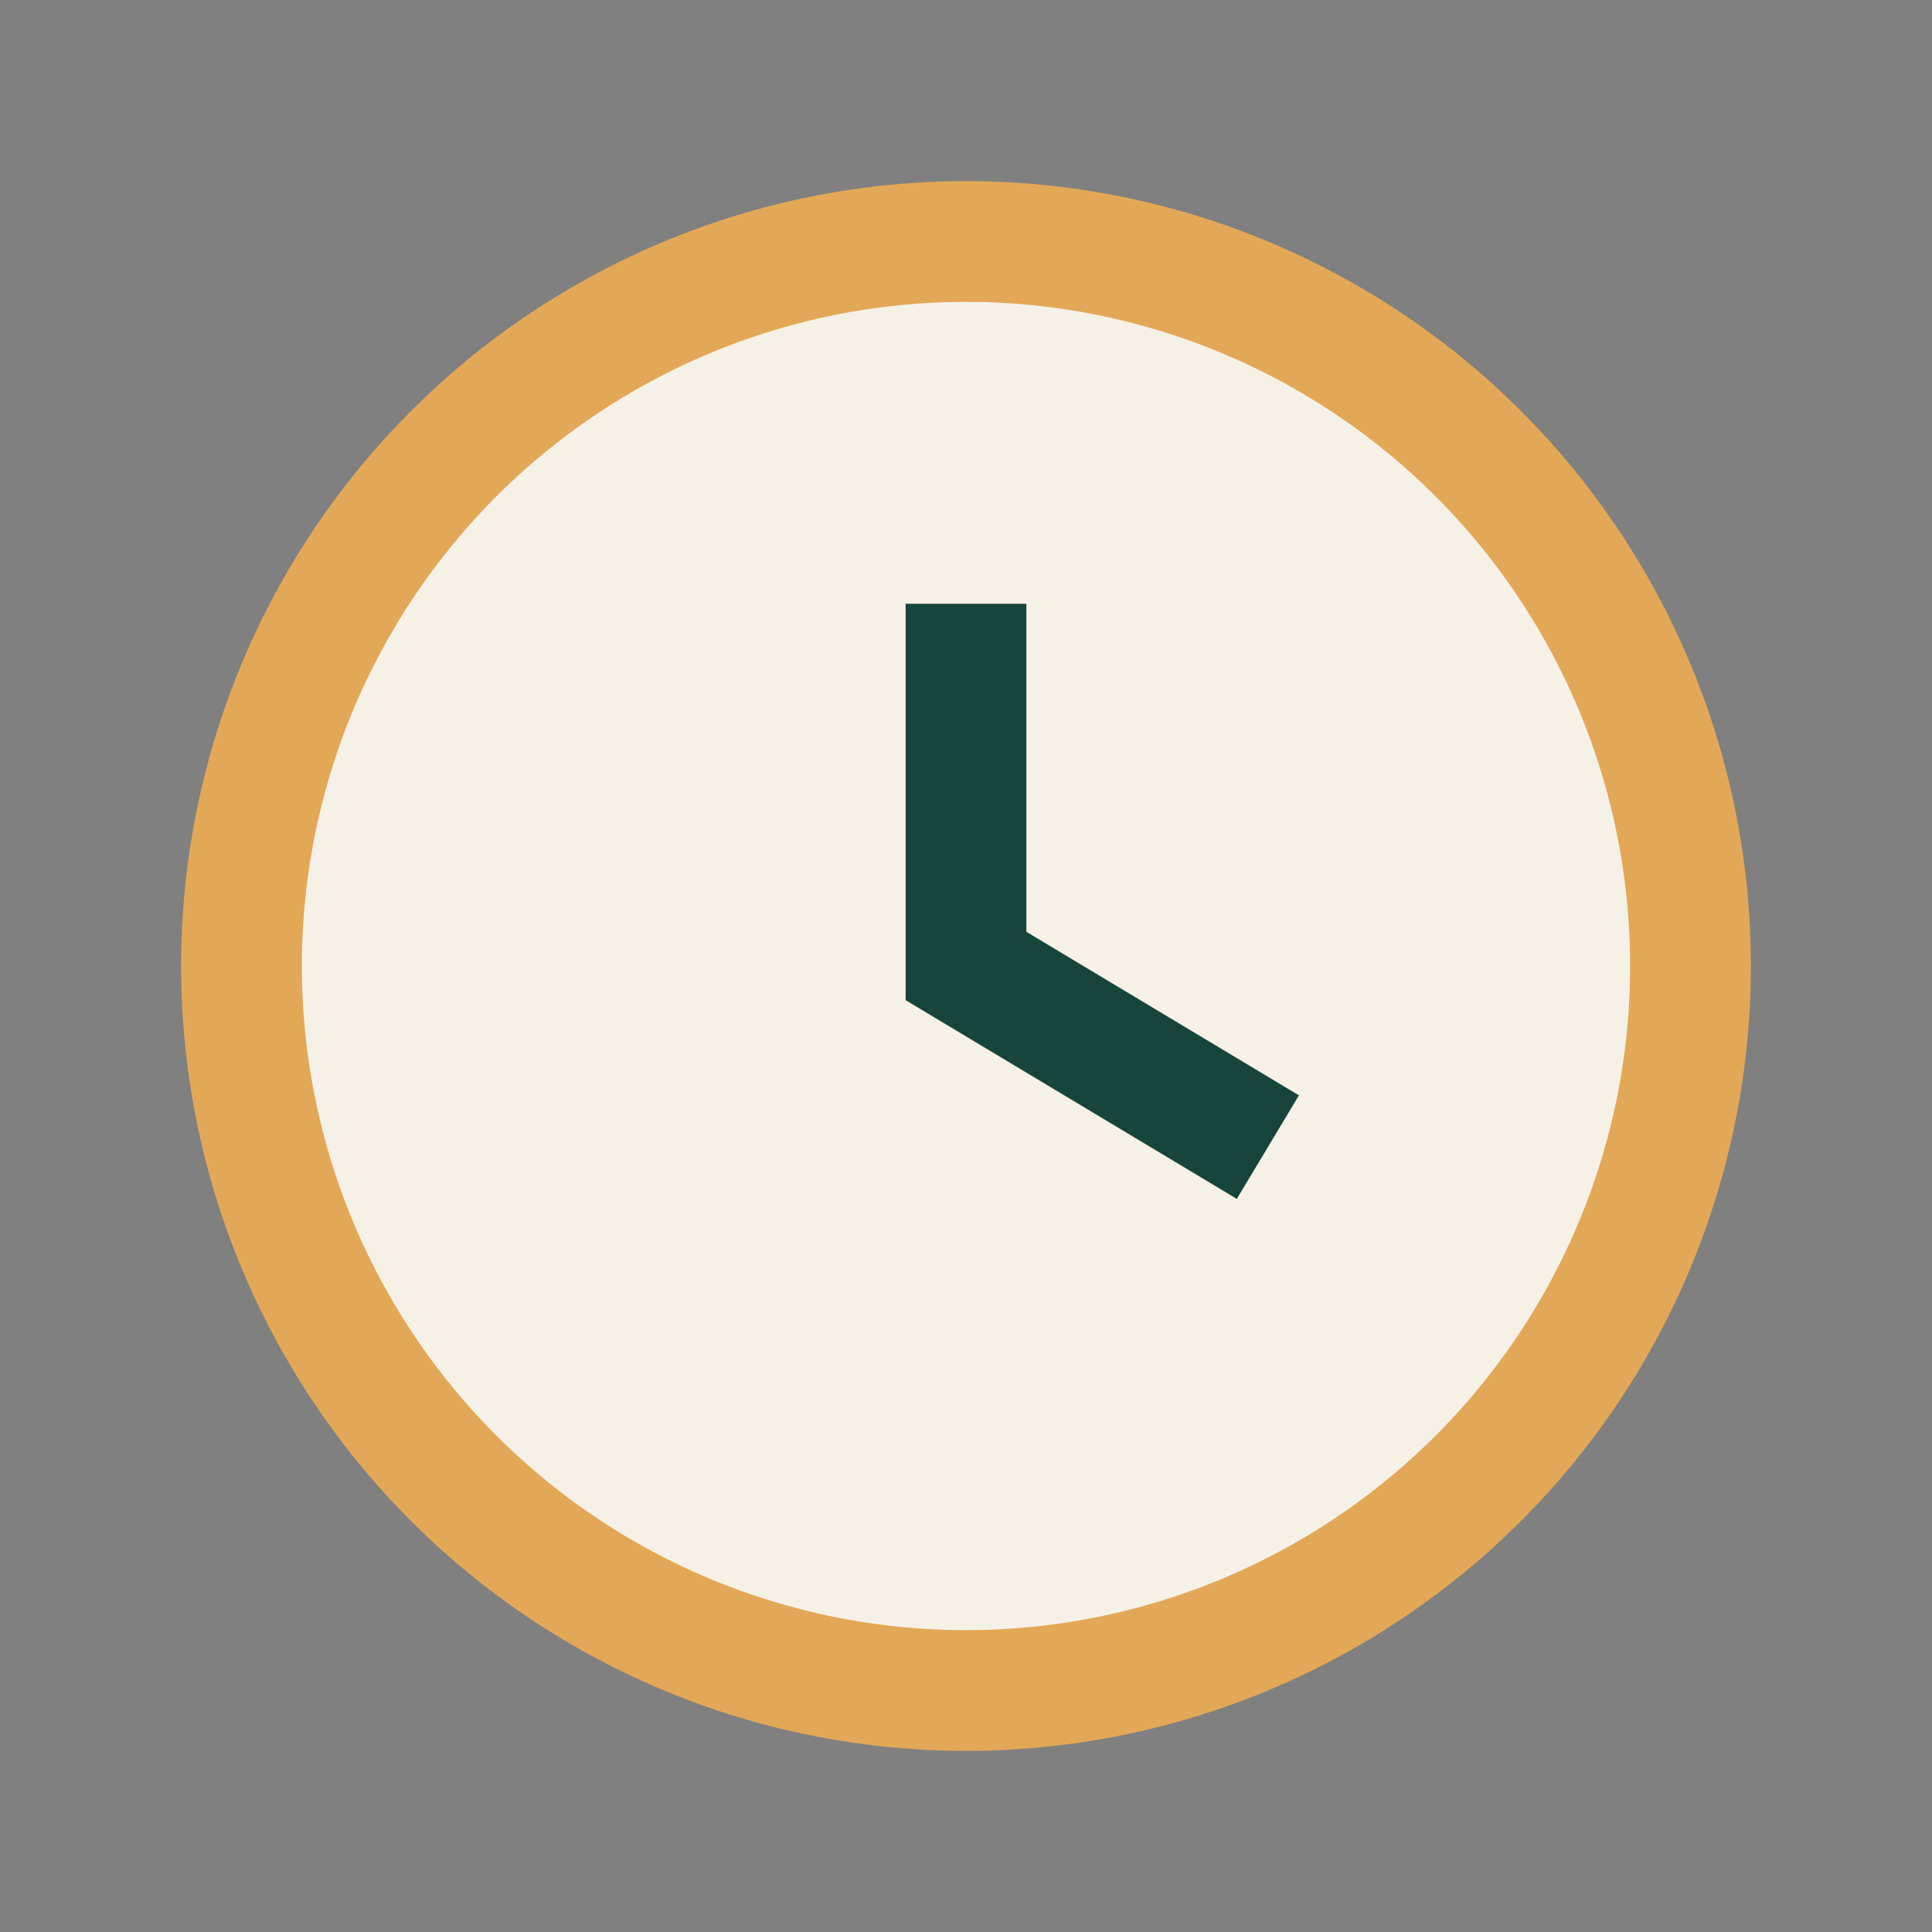
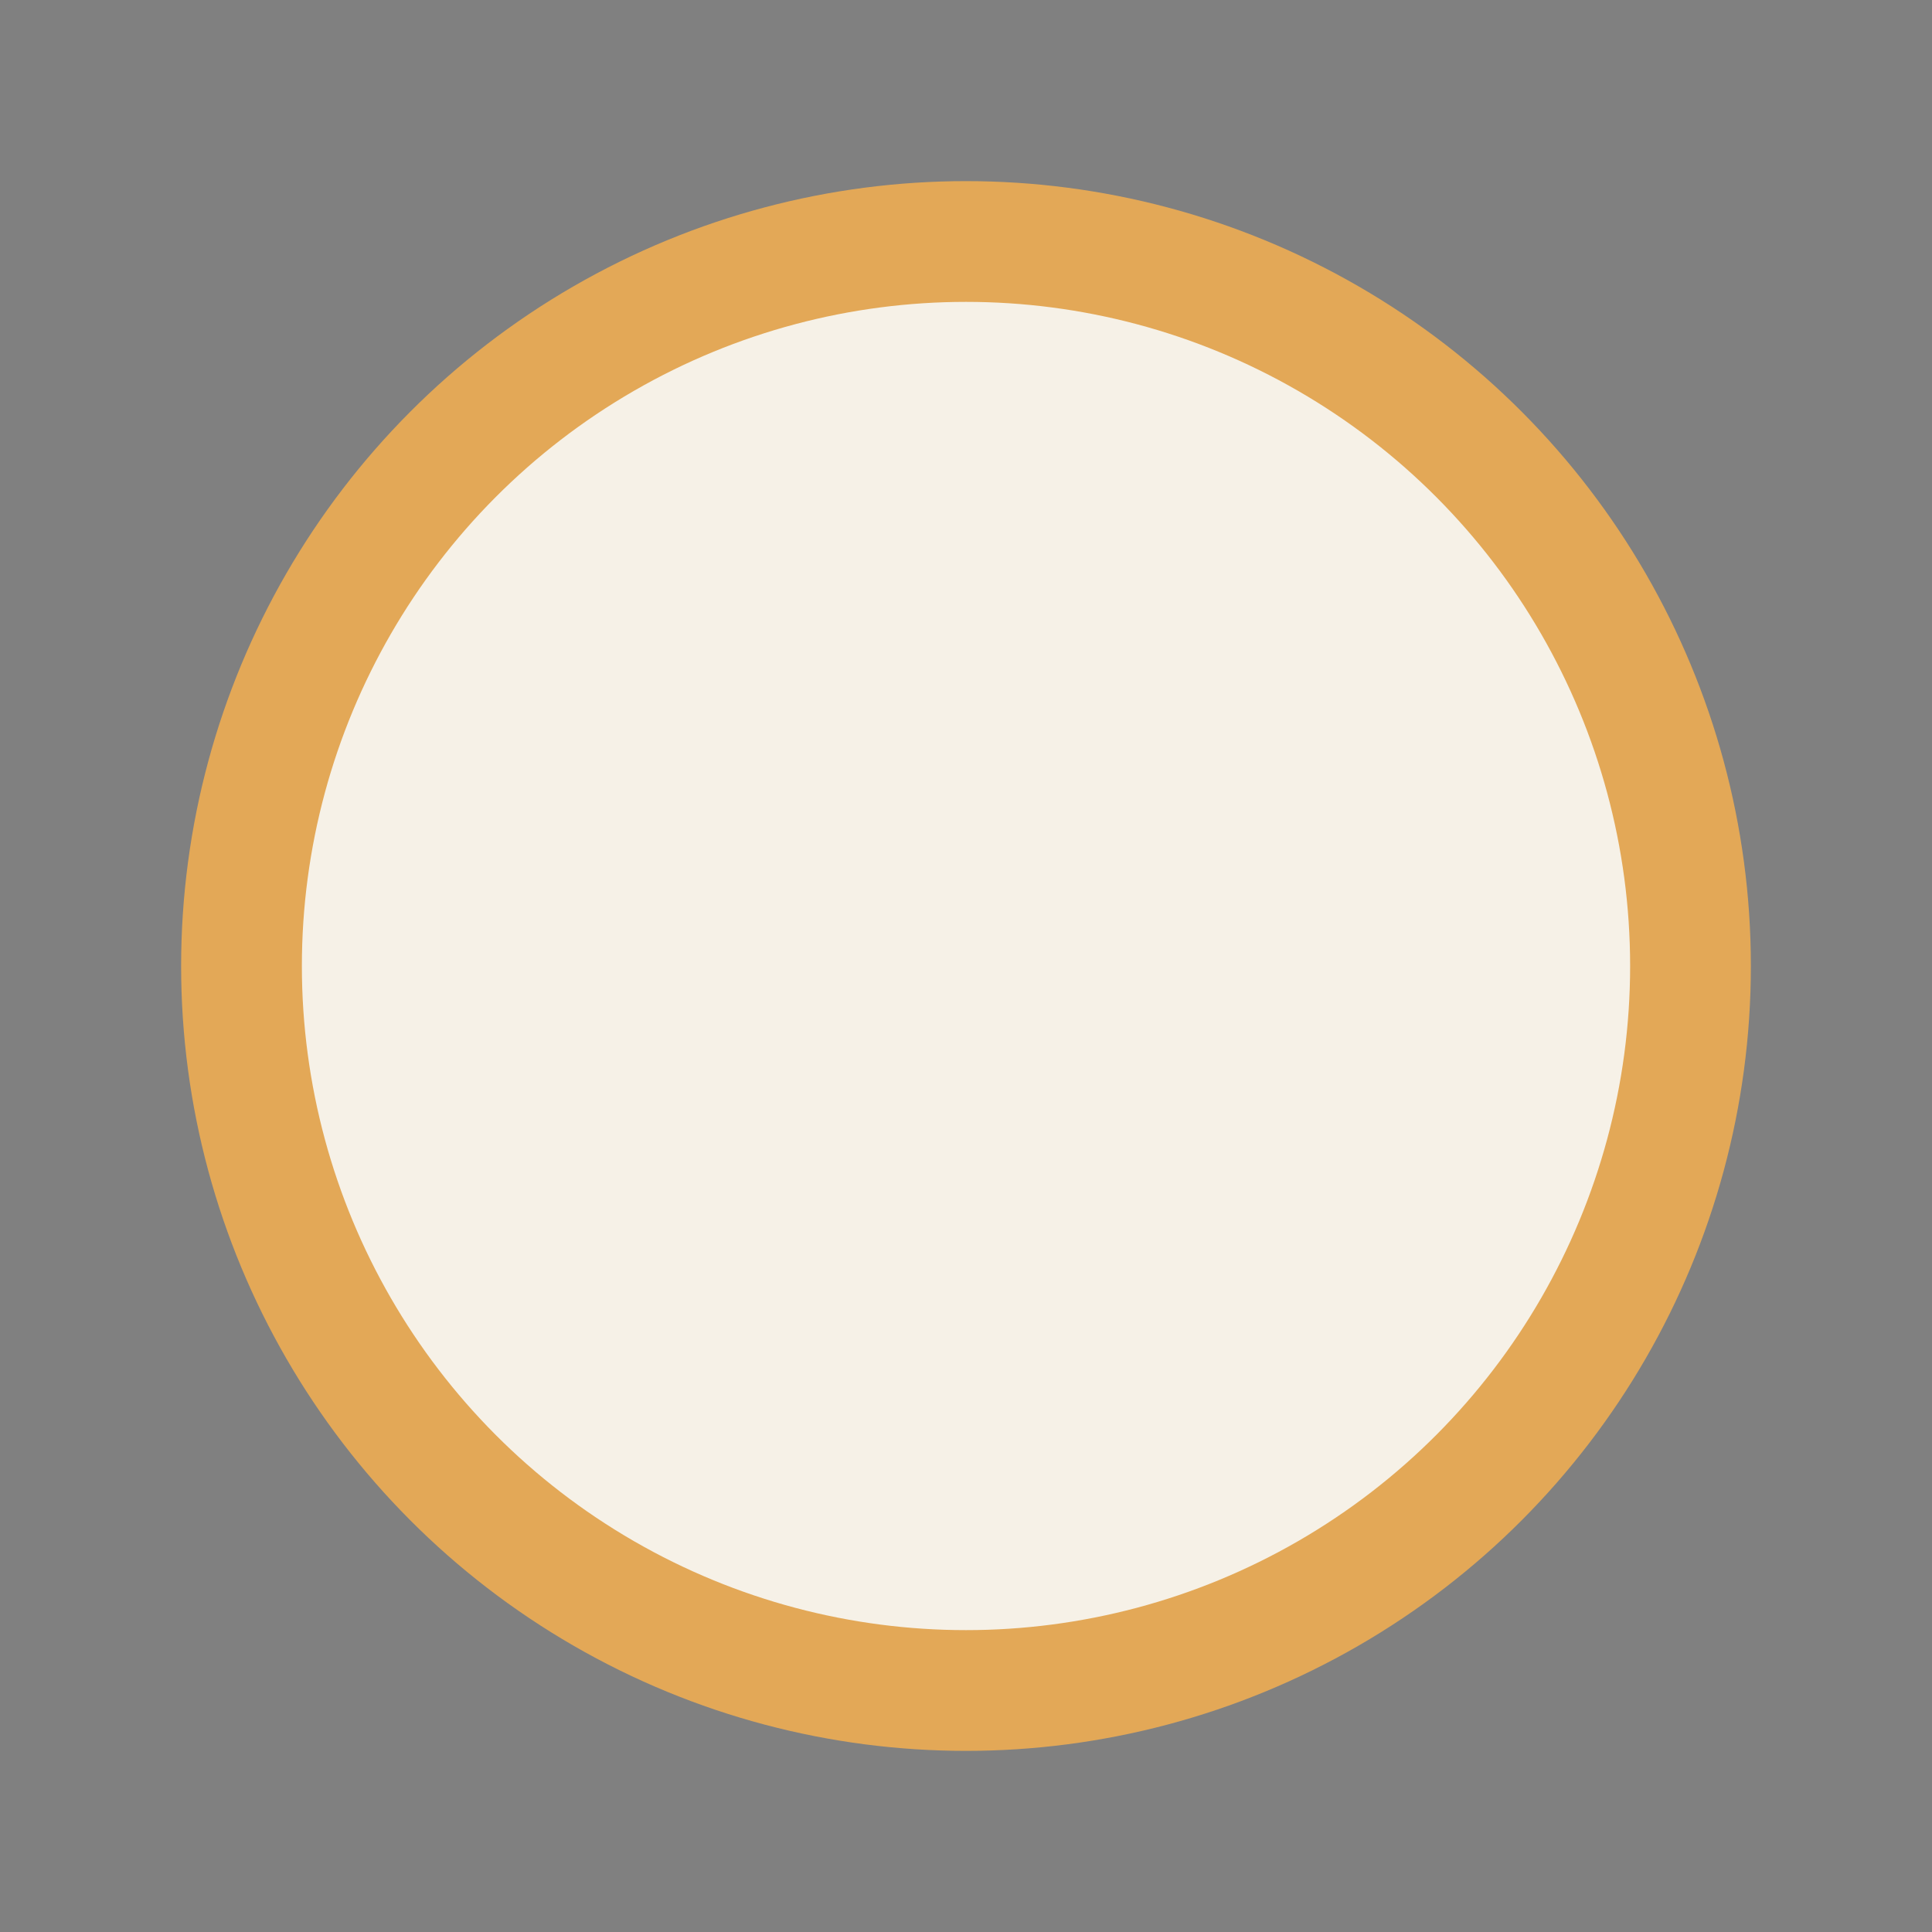
<svg xmlns="http://www.w3.org/2000/svg" width="32" height="32" viewBox="0 0 32 32">
  <rect x="0" y="0" width="32" height="32" fill="#808080" stroke="none" />
  <circle cx="16" cy="16" r="12" stroke="#E3A857" stroke-width="2" fill="#F6F1E7" />
-   <path d="M16 10v6l5 3" stroke="#18453B" stroke-width="2" fill="none" />
</svg>